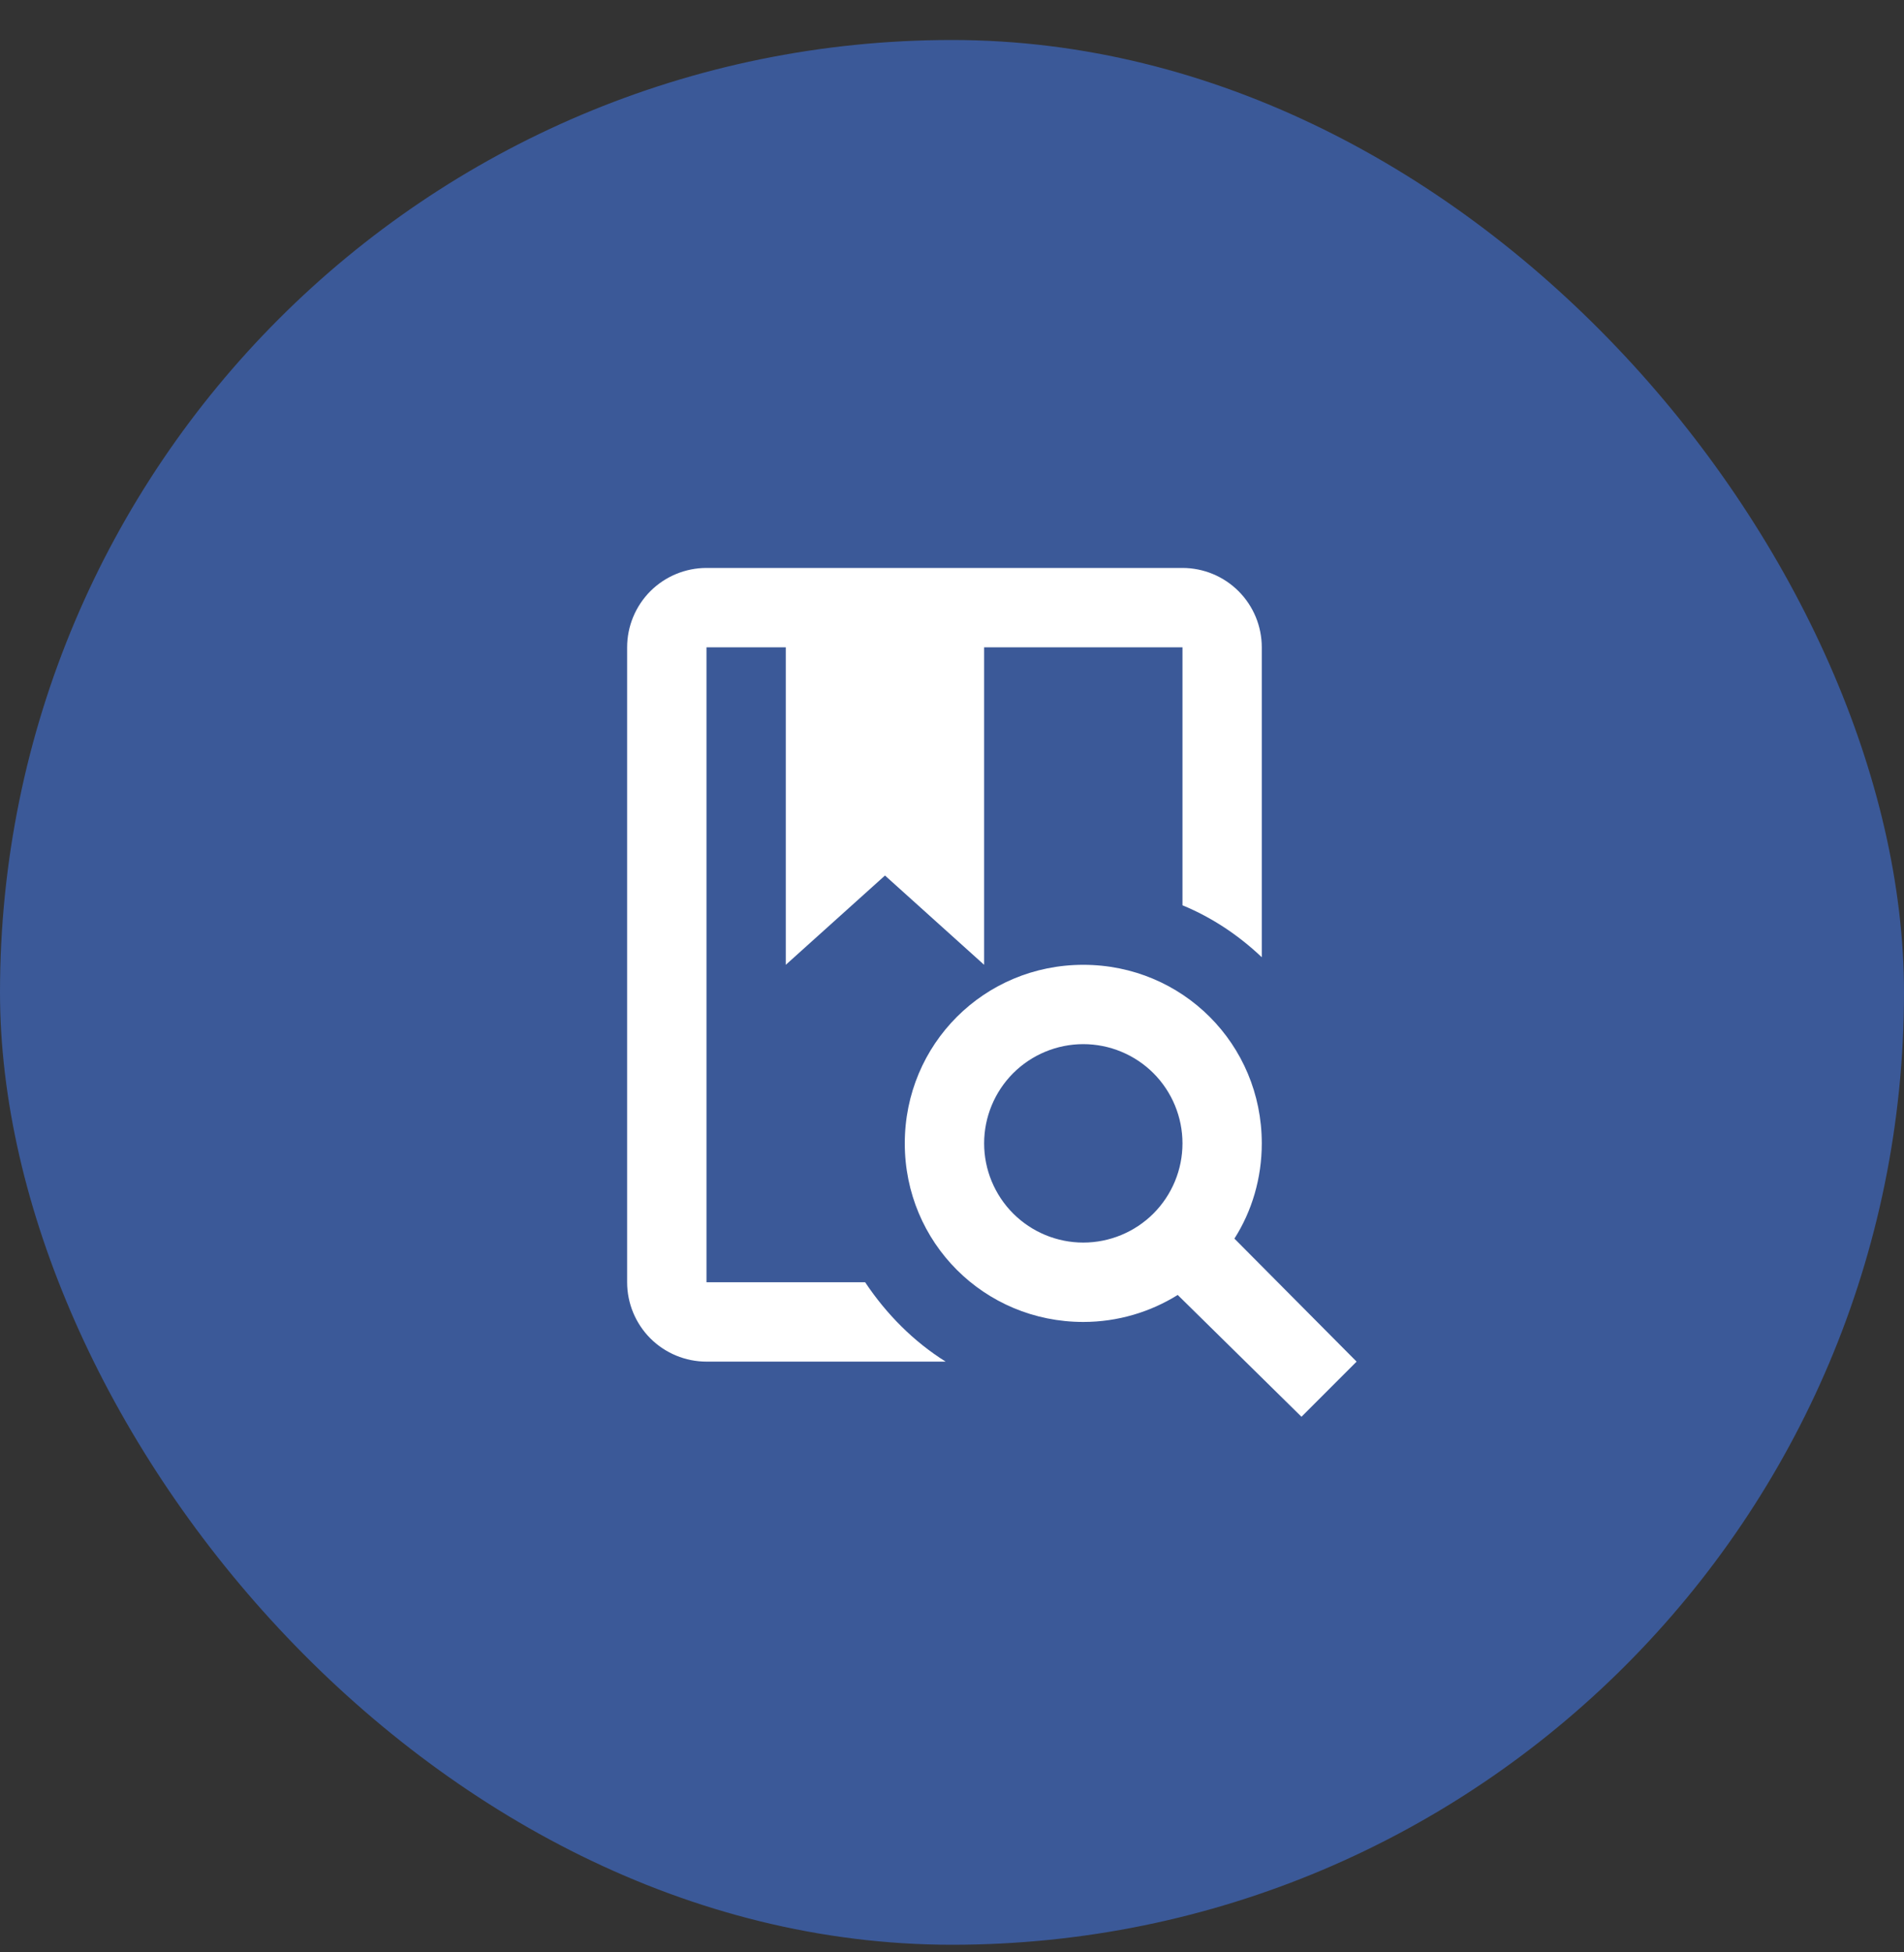
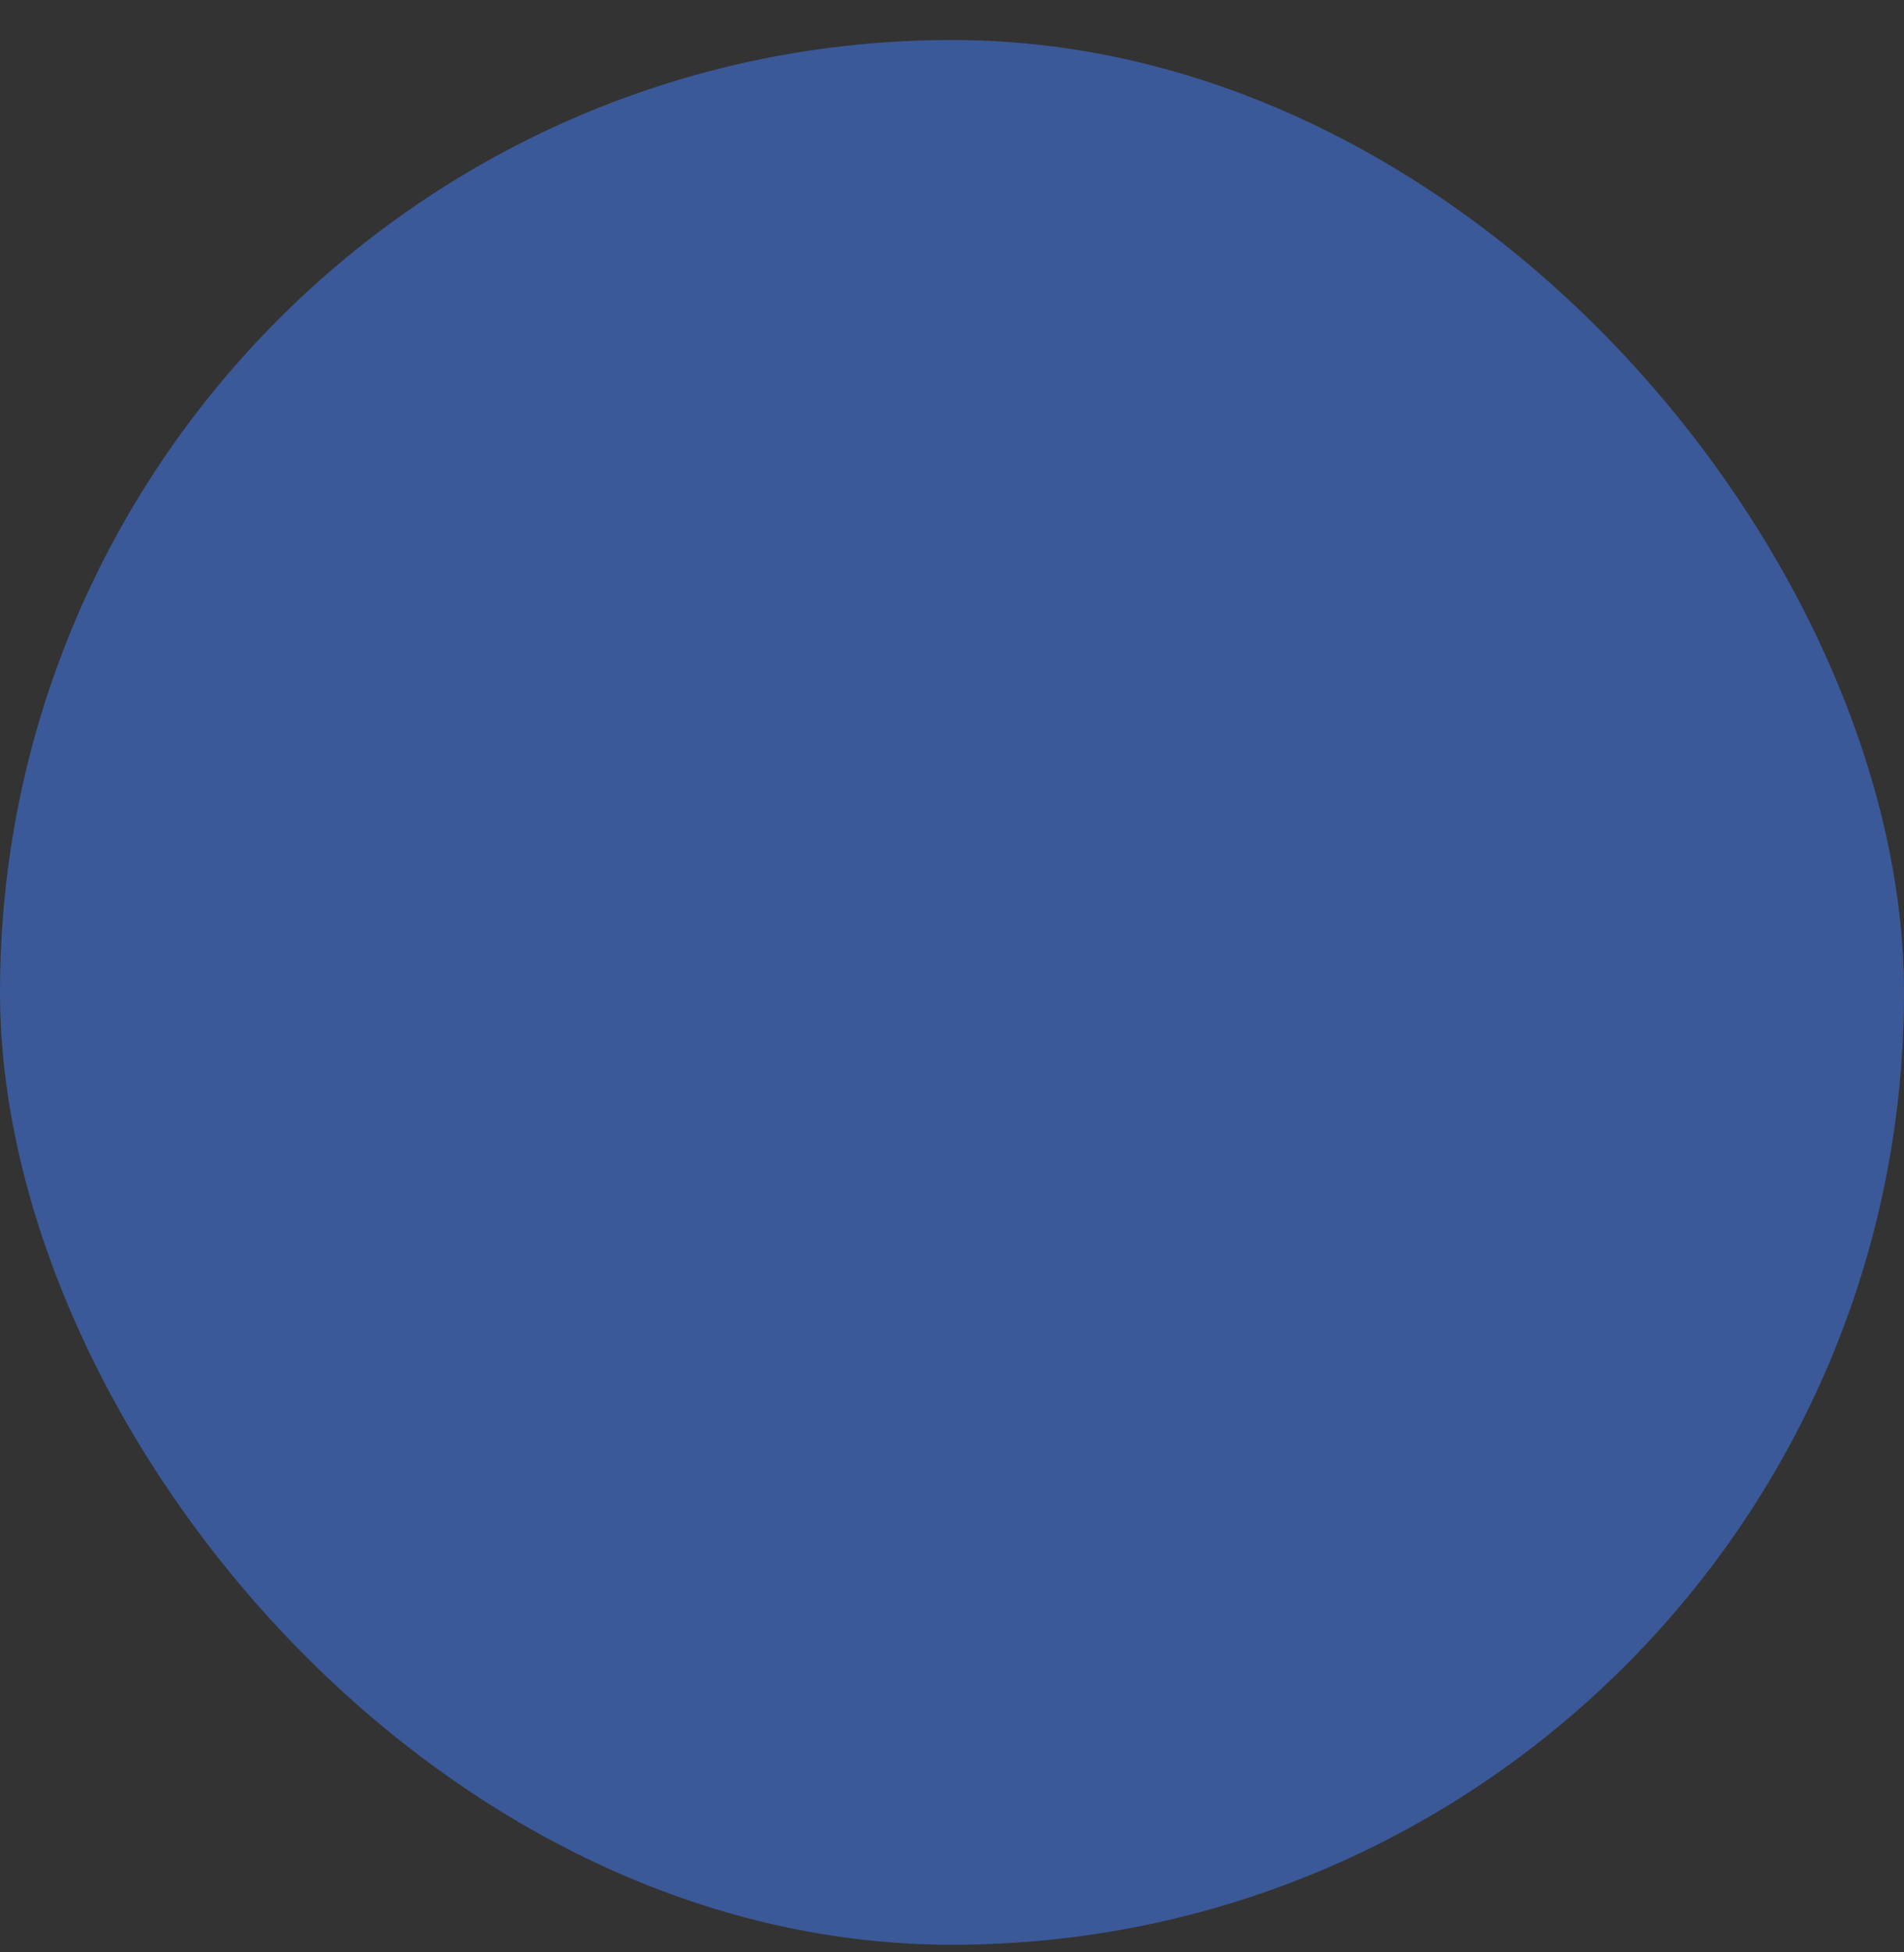
<svg xmlns="http://www.w3.org/2000/svg" width="40" height="41" viewBox="0 0 40 41" fill="none">
  <rect x="0" y="0" width="40" height="41" fill="#333333" stroke="none" />
  <rect y="0.84" width="40" height="40" rx="20" fill="#3B5998" />
-   <path d="M22.758 20.261C24.842 20.261 26.508 21.927 26.508 24.011C26.508 24.744 26.3 25.436 25.933 26.011L28.5 28.594L27.342 29.752L24.742 27.194C24.167 27.552 23.483 27.761 22.758 27.761C20.675 27.761 19.008 26.094 19.008 24.011C19.008 21.927 20.675 20.261 22.758 20.261ZM22.758 21.927C22.206 21.927 21.676 22.147 21.285 22.537C20.895 22.928 20.675 23.458 20.675 24.011C20.675 24.563 20.895 25.093 21.285 25.484C21.676 25.874 22.206 26.094 22.758 26.094C23.311 26.094 23.841 25.874 24.232 25.484C24.622 25.093 24.842 24.563 24.842 24.011C24.842 23.458 24.622 22.928 24.232 22.537C23.841 22.147 23.311 21.927 22.758 21.927ZM20.675 13.594V20.261L18.592 18.386L16.508 20.261V13.594H14.842V26.927H18.175C18.625 27.602 19.2 28.177 19.867 28.594H14.842C14.4 28.594 13.976 28.418 13.663 28.106C13.351 27.793 13.175 27.369 13.175 26.927V13.594C13.175 13.152 13.351 12.728 13.663 12.415C13.976 12.103 14.4 11.927 14.842 11.927H24.842C25.284 11.927 25.708 12.103 26.02 12.415C26.333 12.728 26.508 13.152 26.508 13.594V20.102C26.025 19.644 25.467 19.269 24.842 19.011V13.594H20.675Z" fill="white" />
</svg>